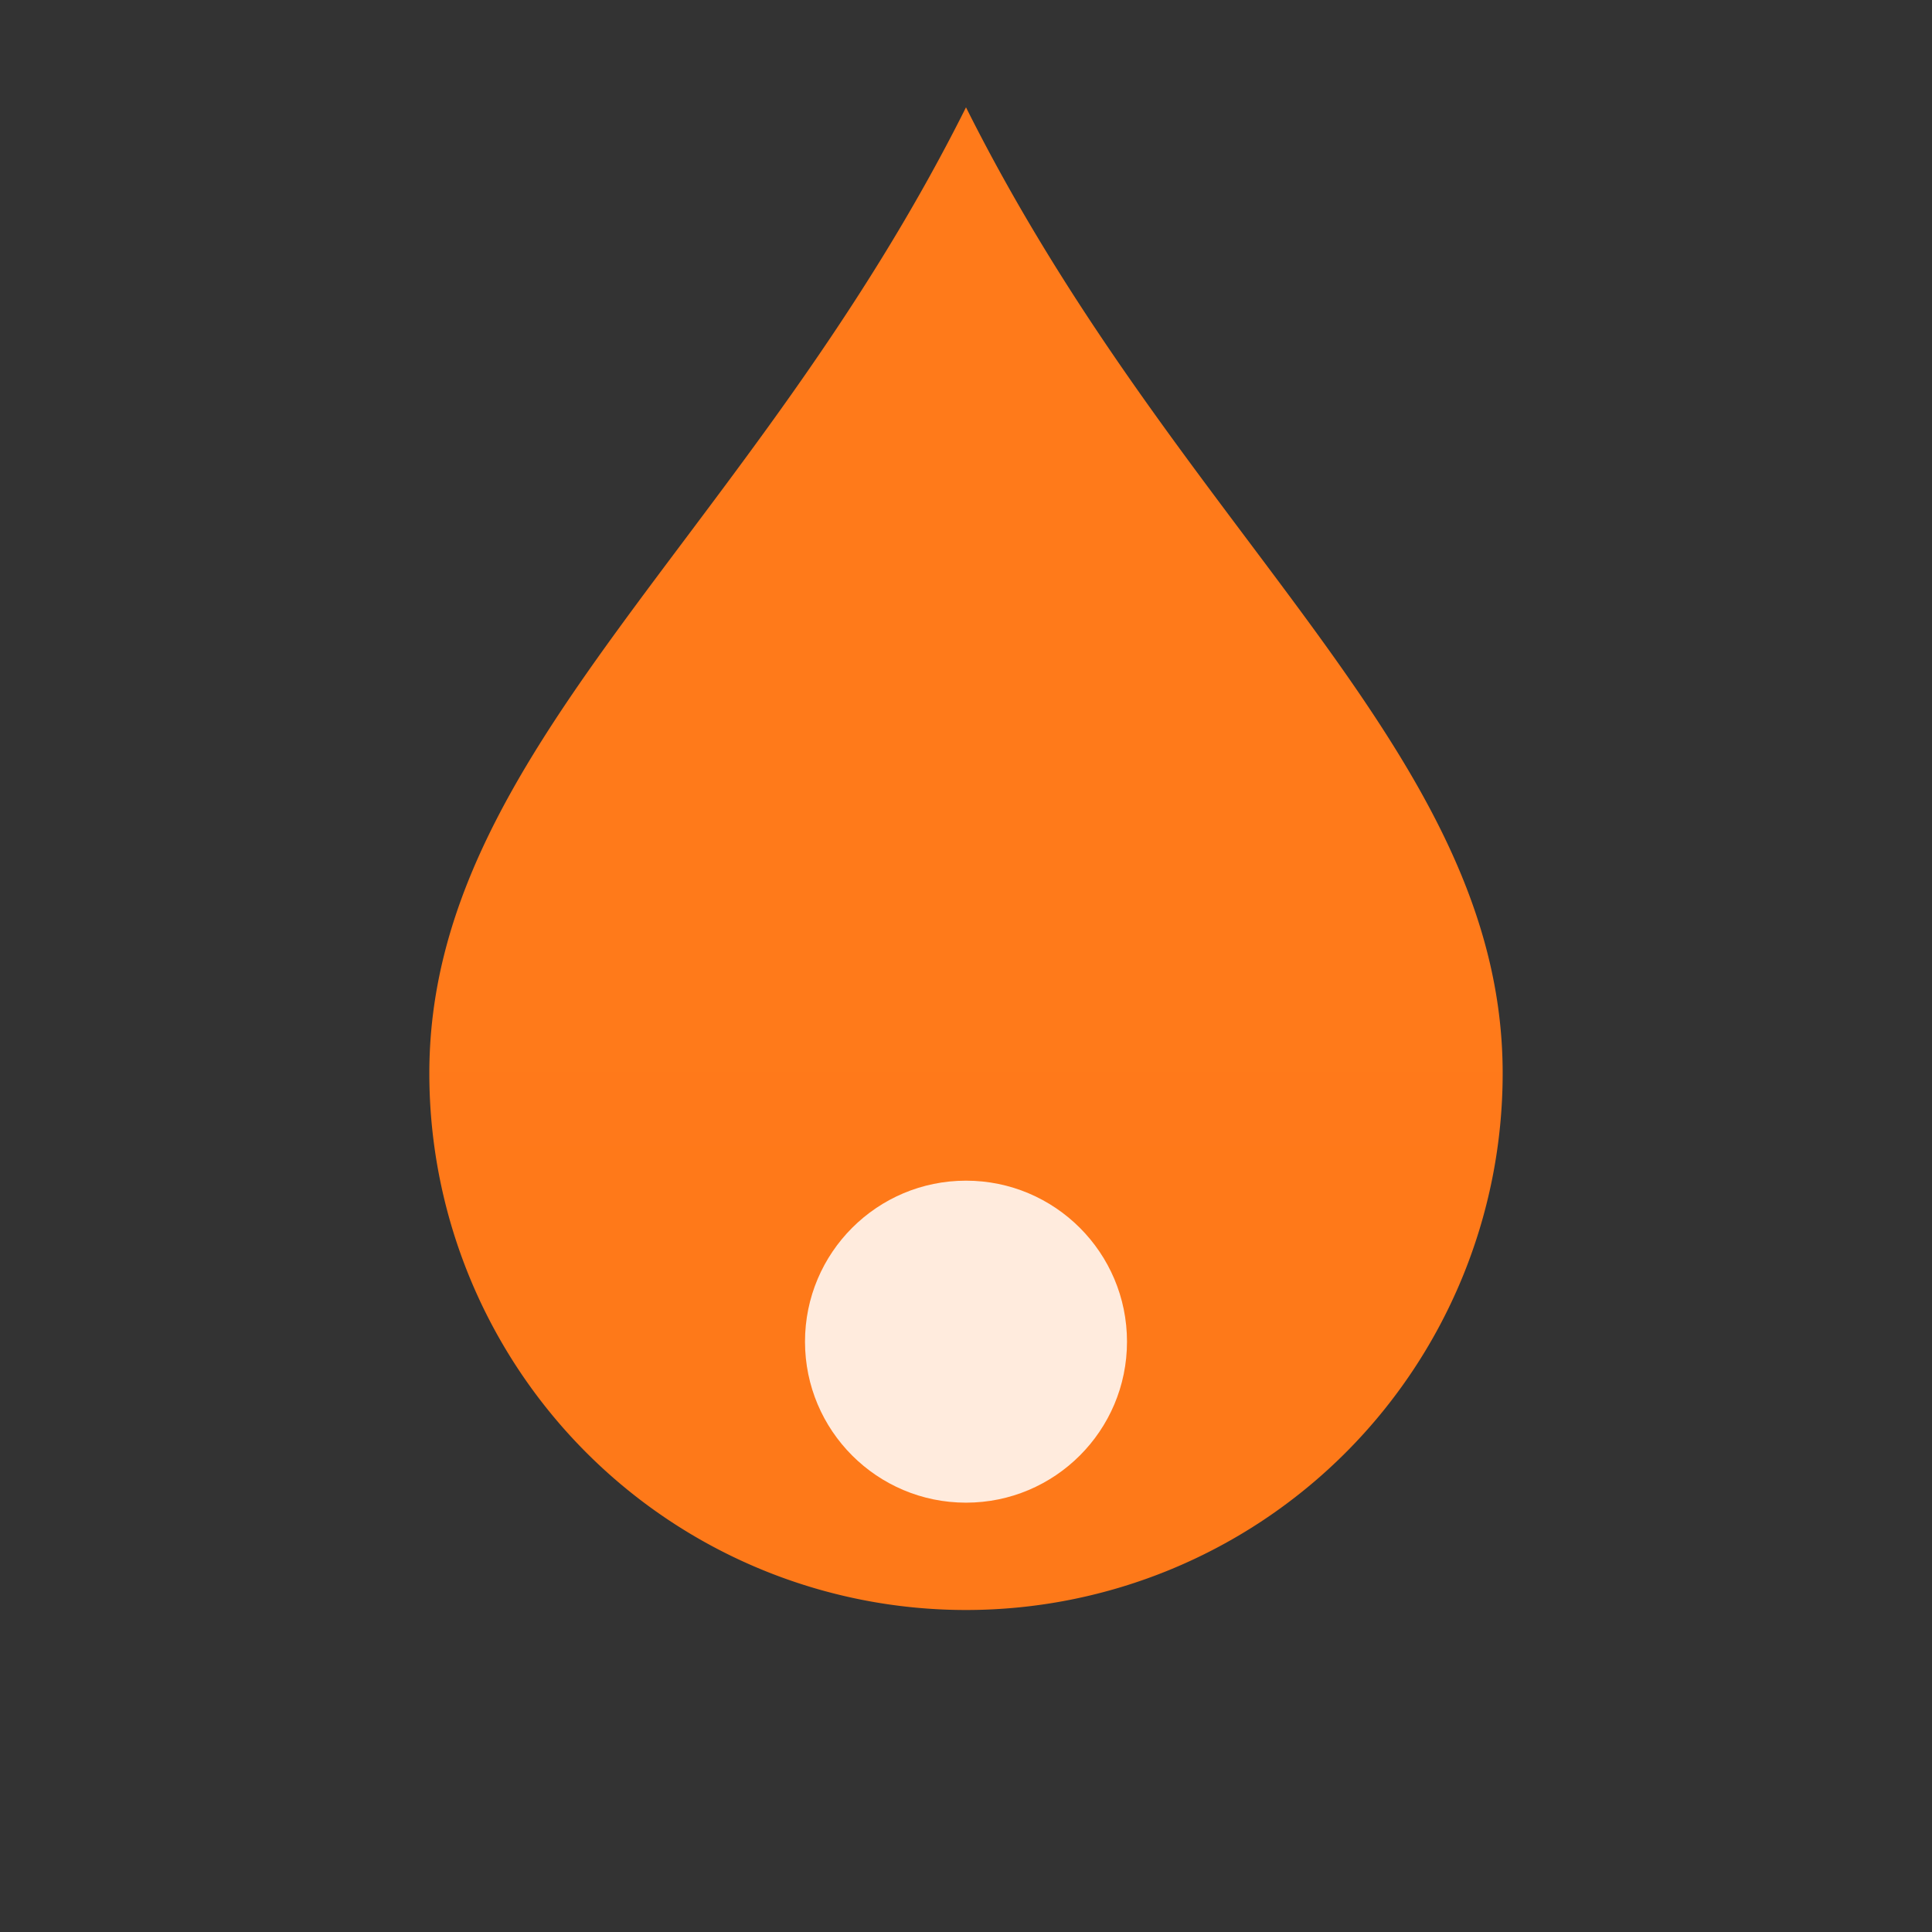
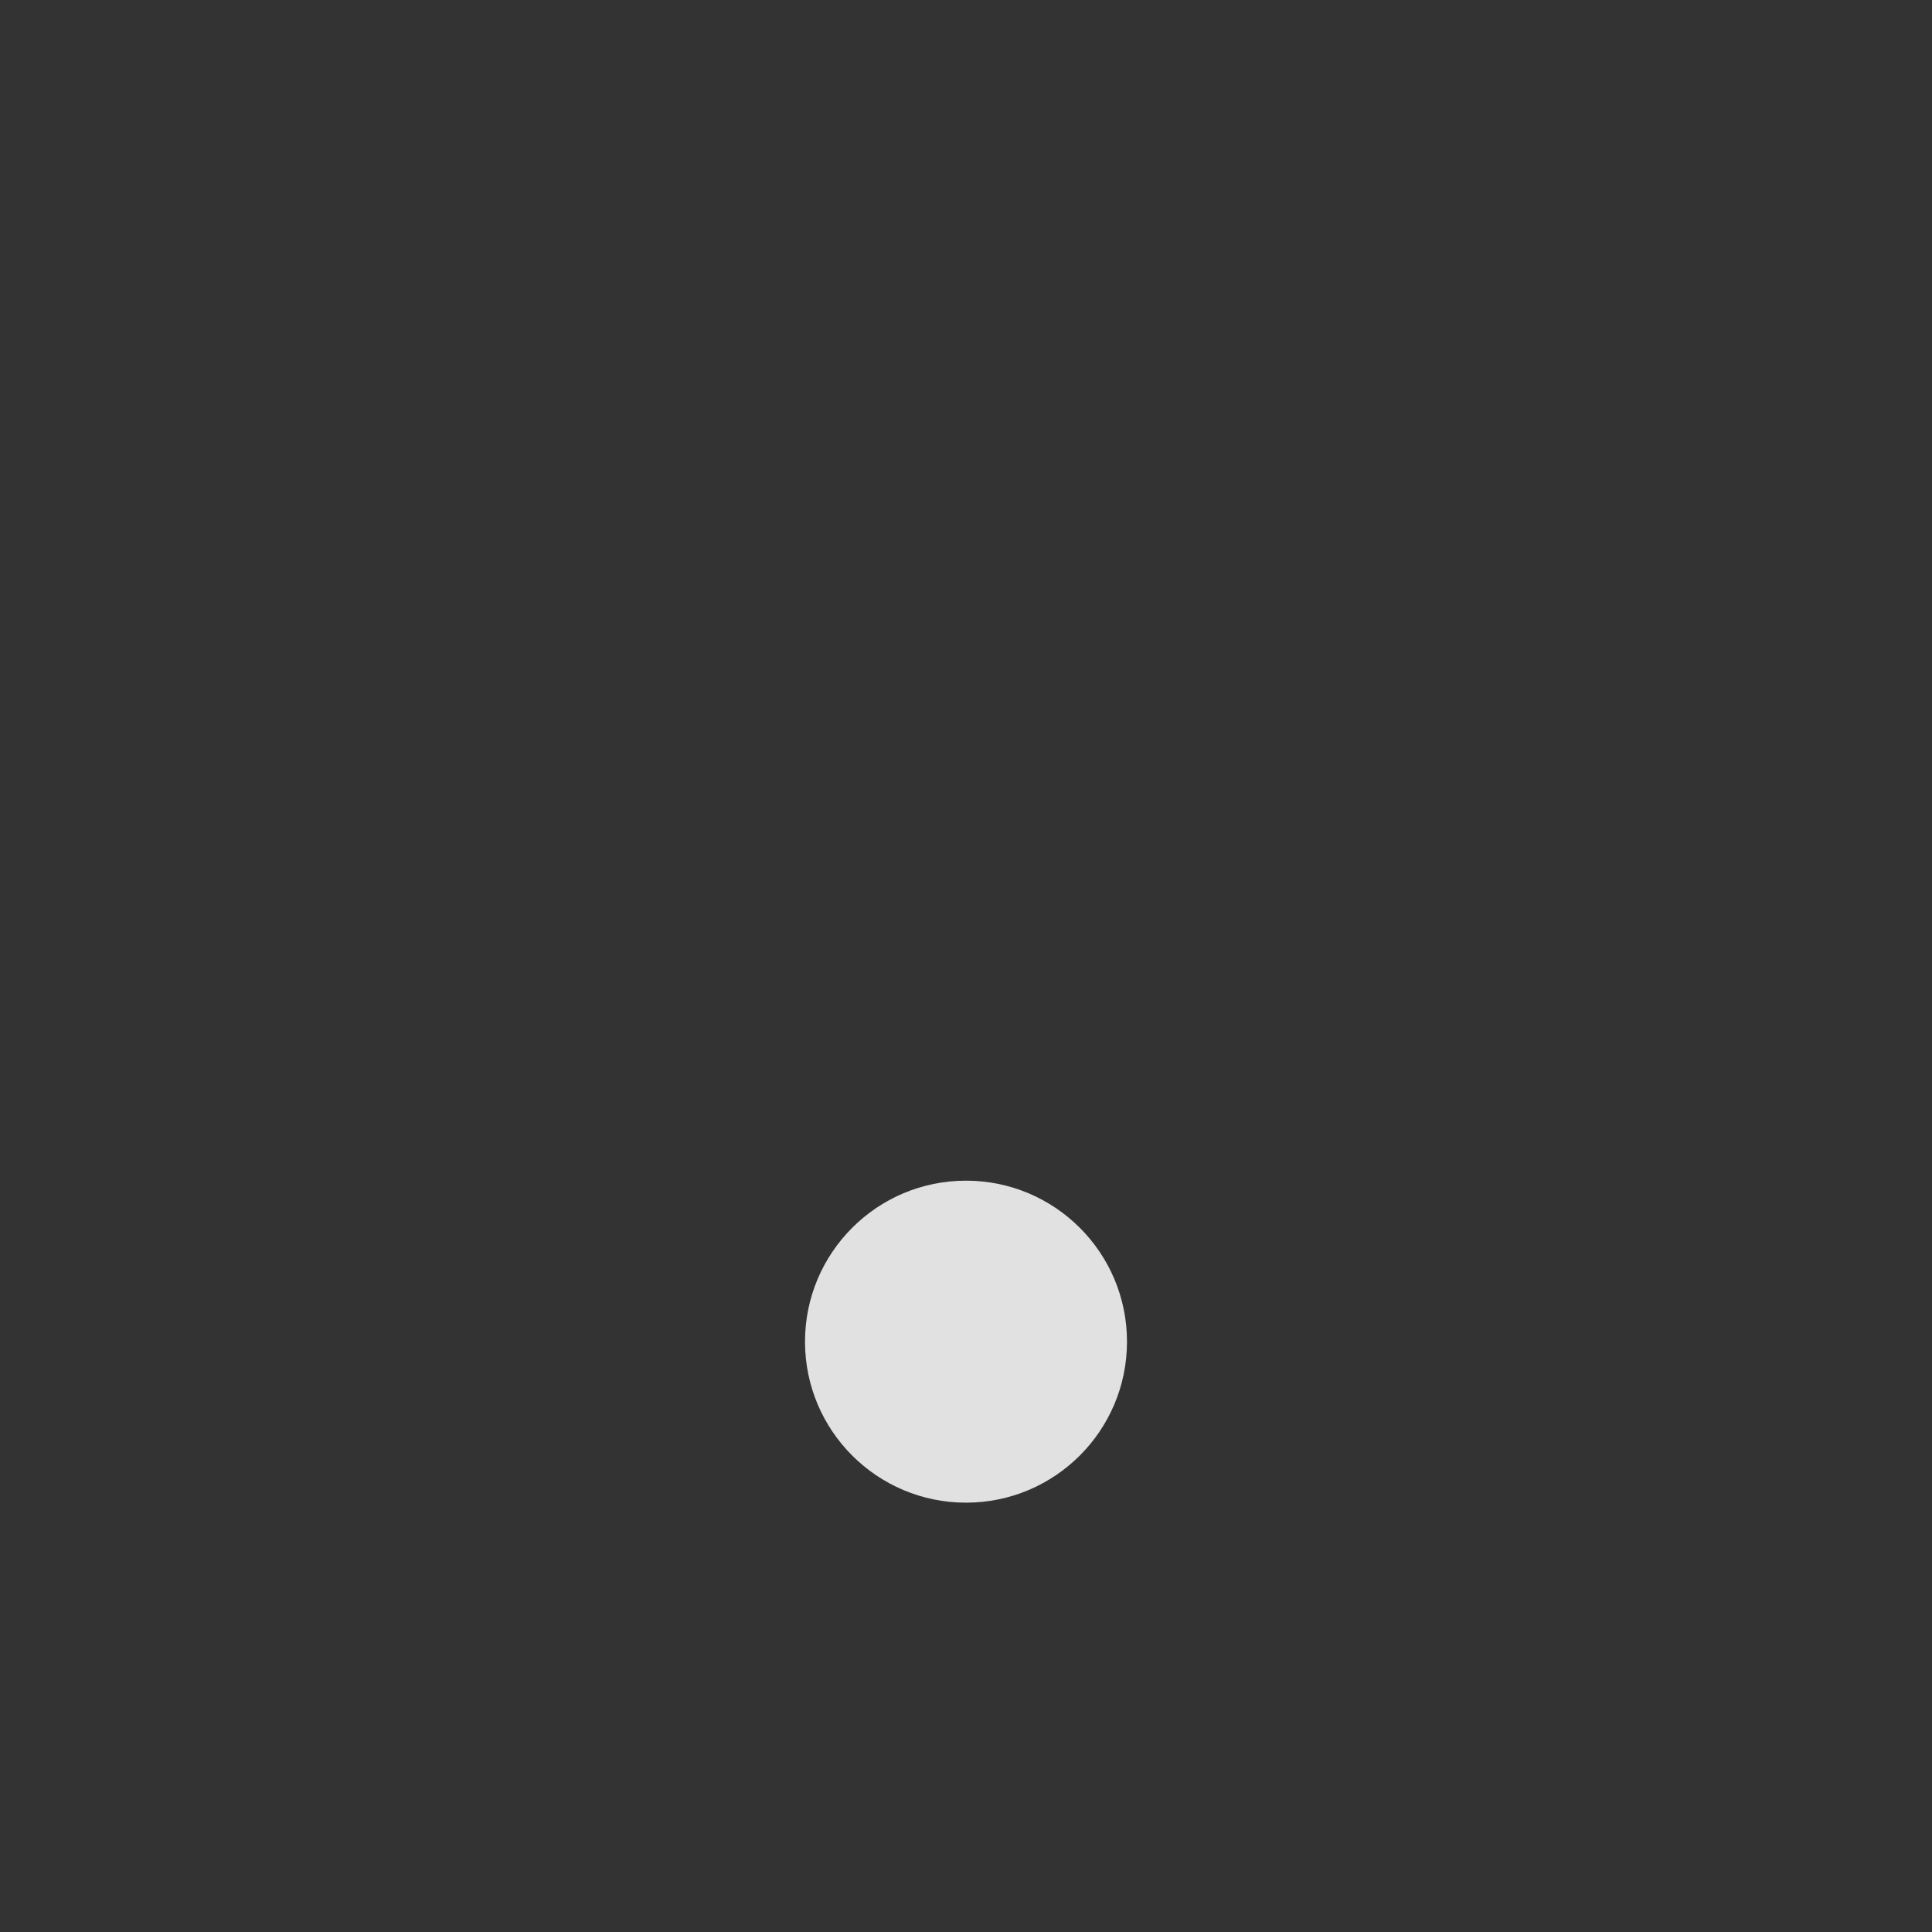
<svg xmlns="http://www.w3.org/2000/svg" width="28" height="28" viewBox="0 0 36 36" fill="none" aria-hidden="true">
  <rect x="0" y="0" width="36" height="36" fill="#333333" stroke="none" />
  <defs>
    <linearGradient id="g" x1="0" y1="0" x2="0" y2="36">
      <stop stop-color="#FF7A1A" />
      <stop offset="1" stop-color="#E85E00" />
    </linearGradient>
  </defs>
-   <path d="M18 2 C14 10 8 14 8 20 a10 10 0 1 0 20 0 c0-6-6-10-10-18z" fill="url(#g)" />
  <circle cx="18" cy="25" r="3" fill="white" opacity="0.85" />
</svg>